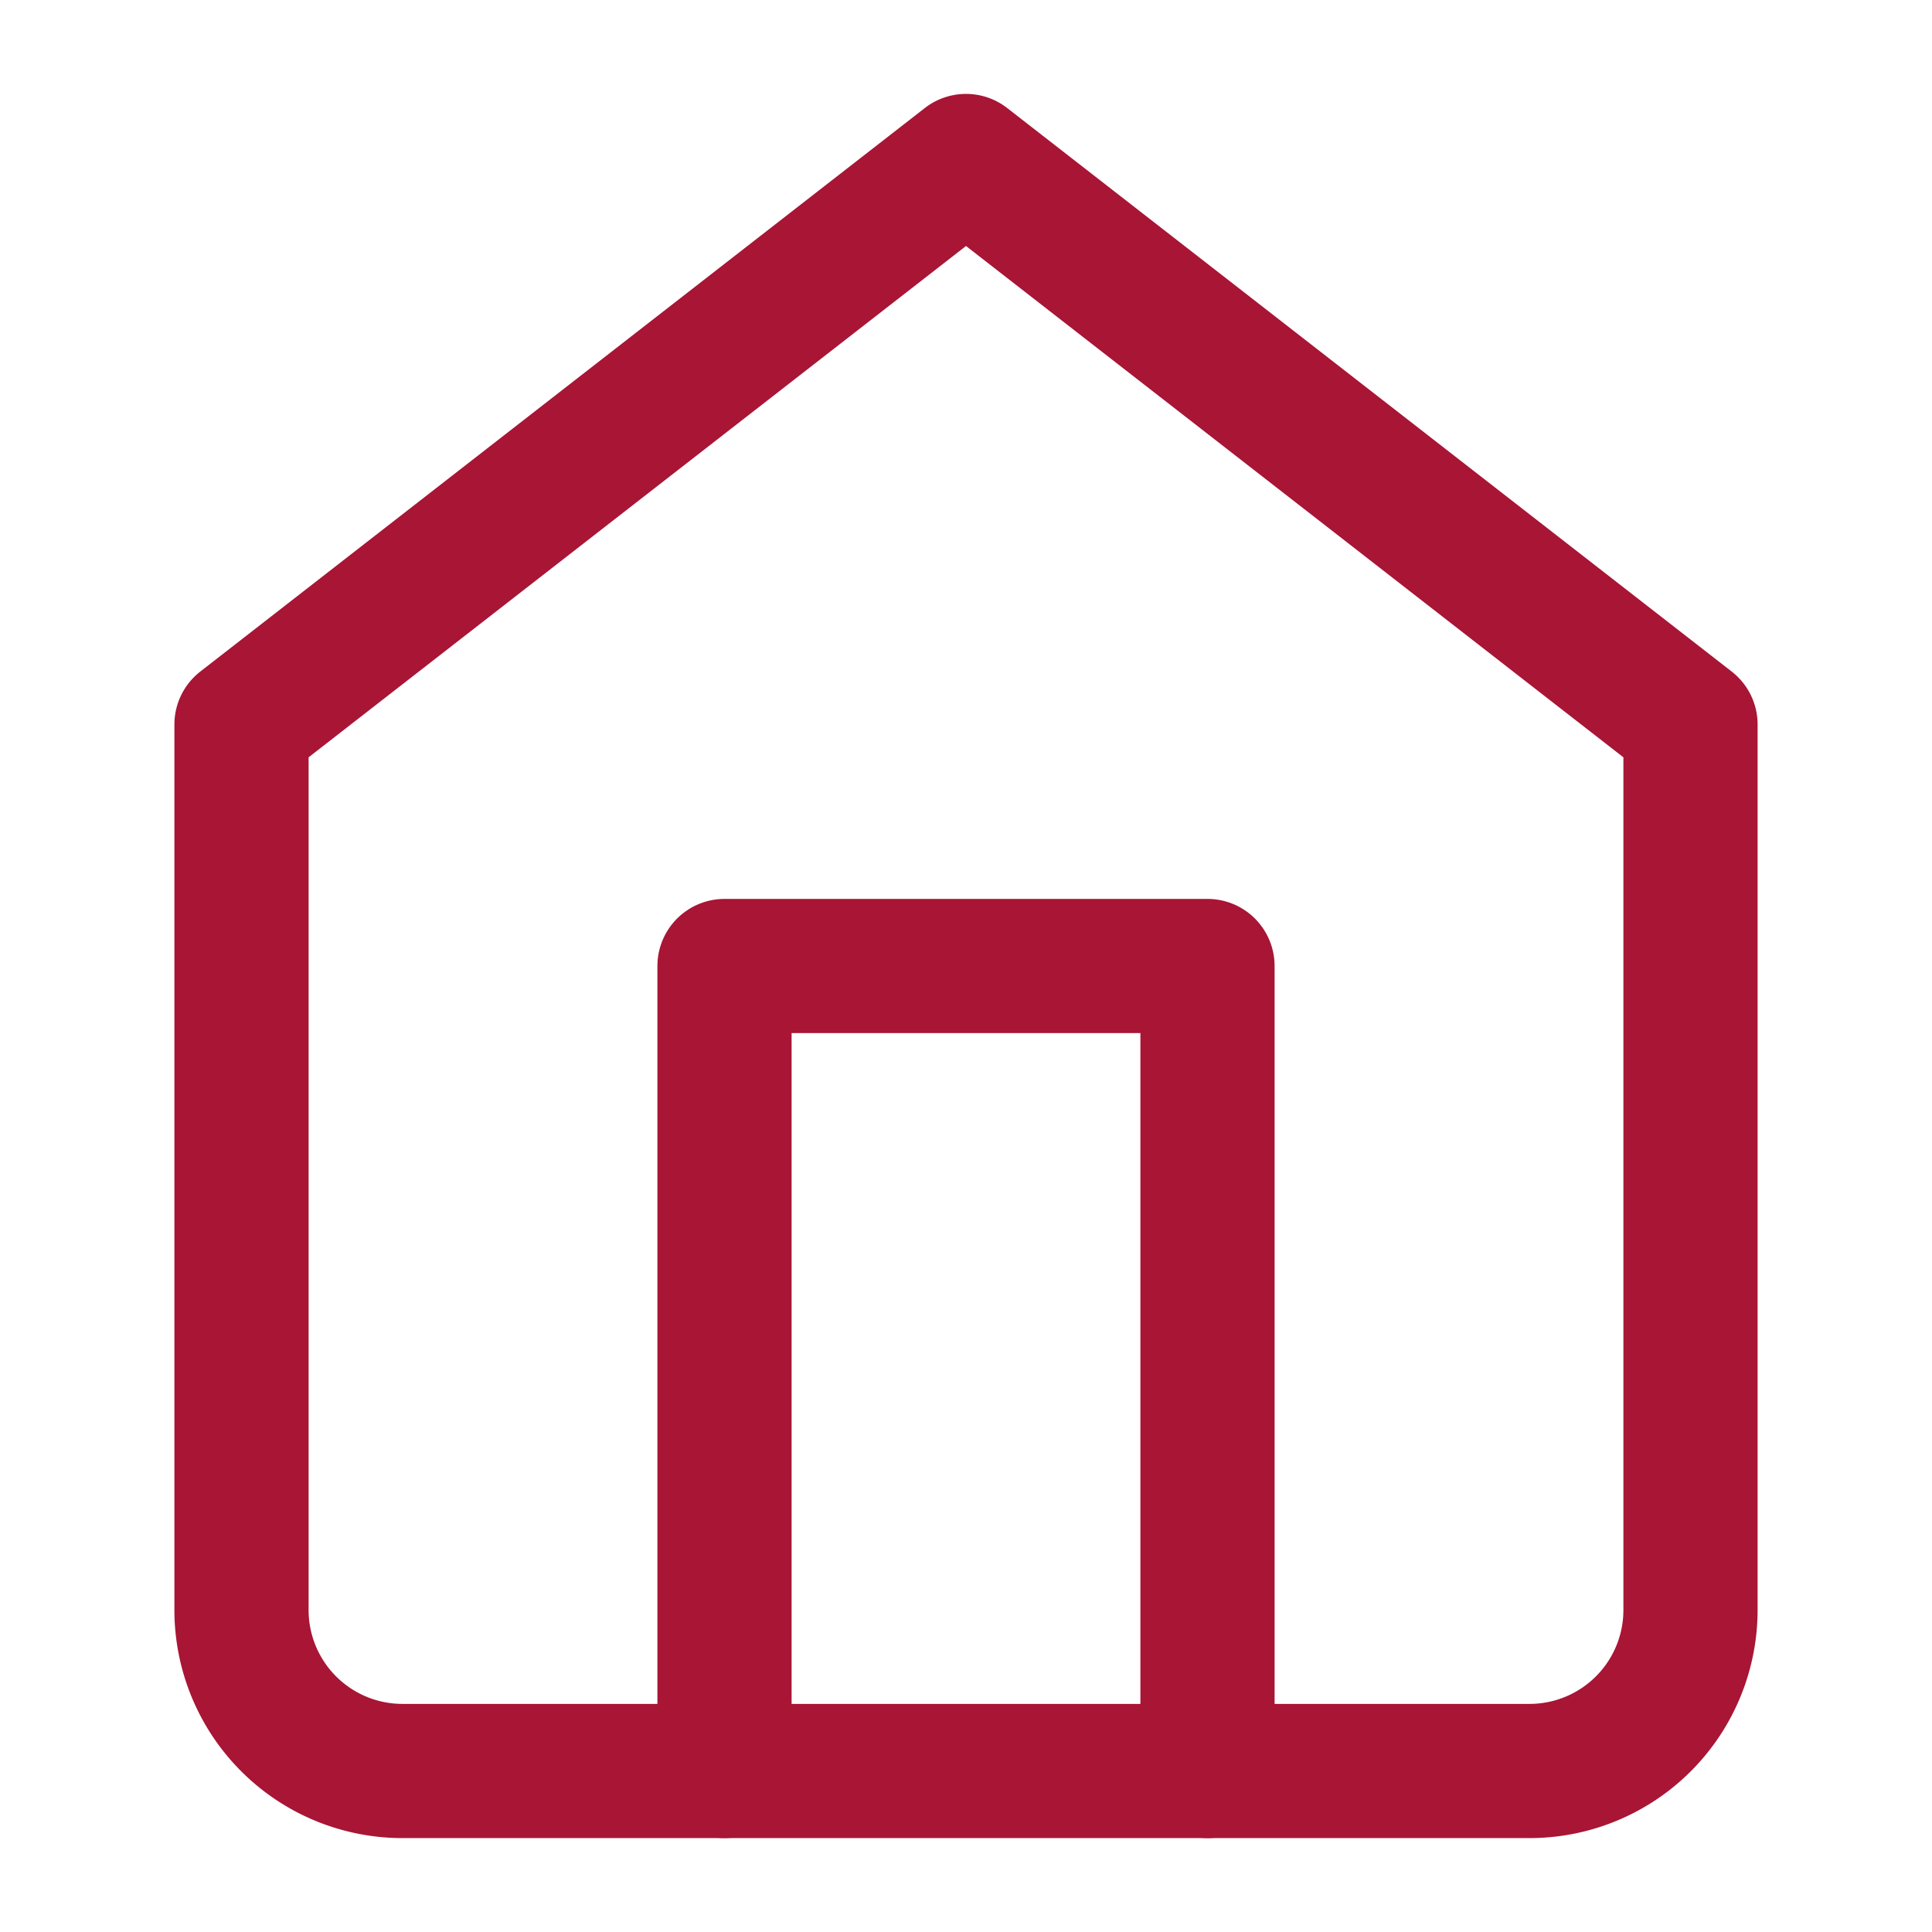
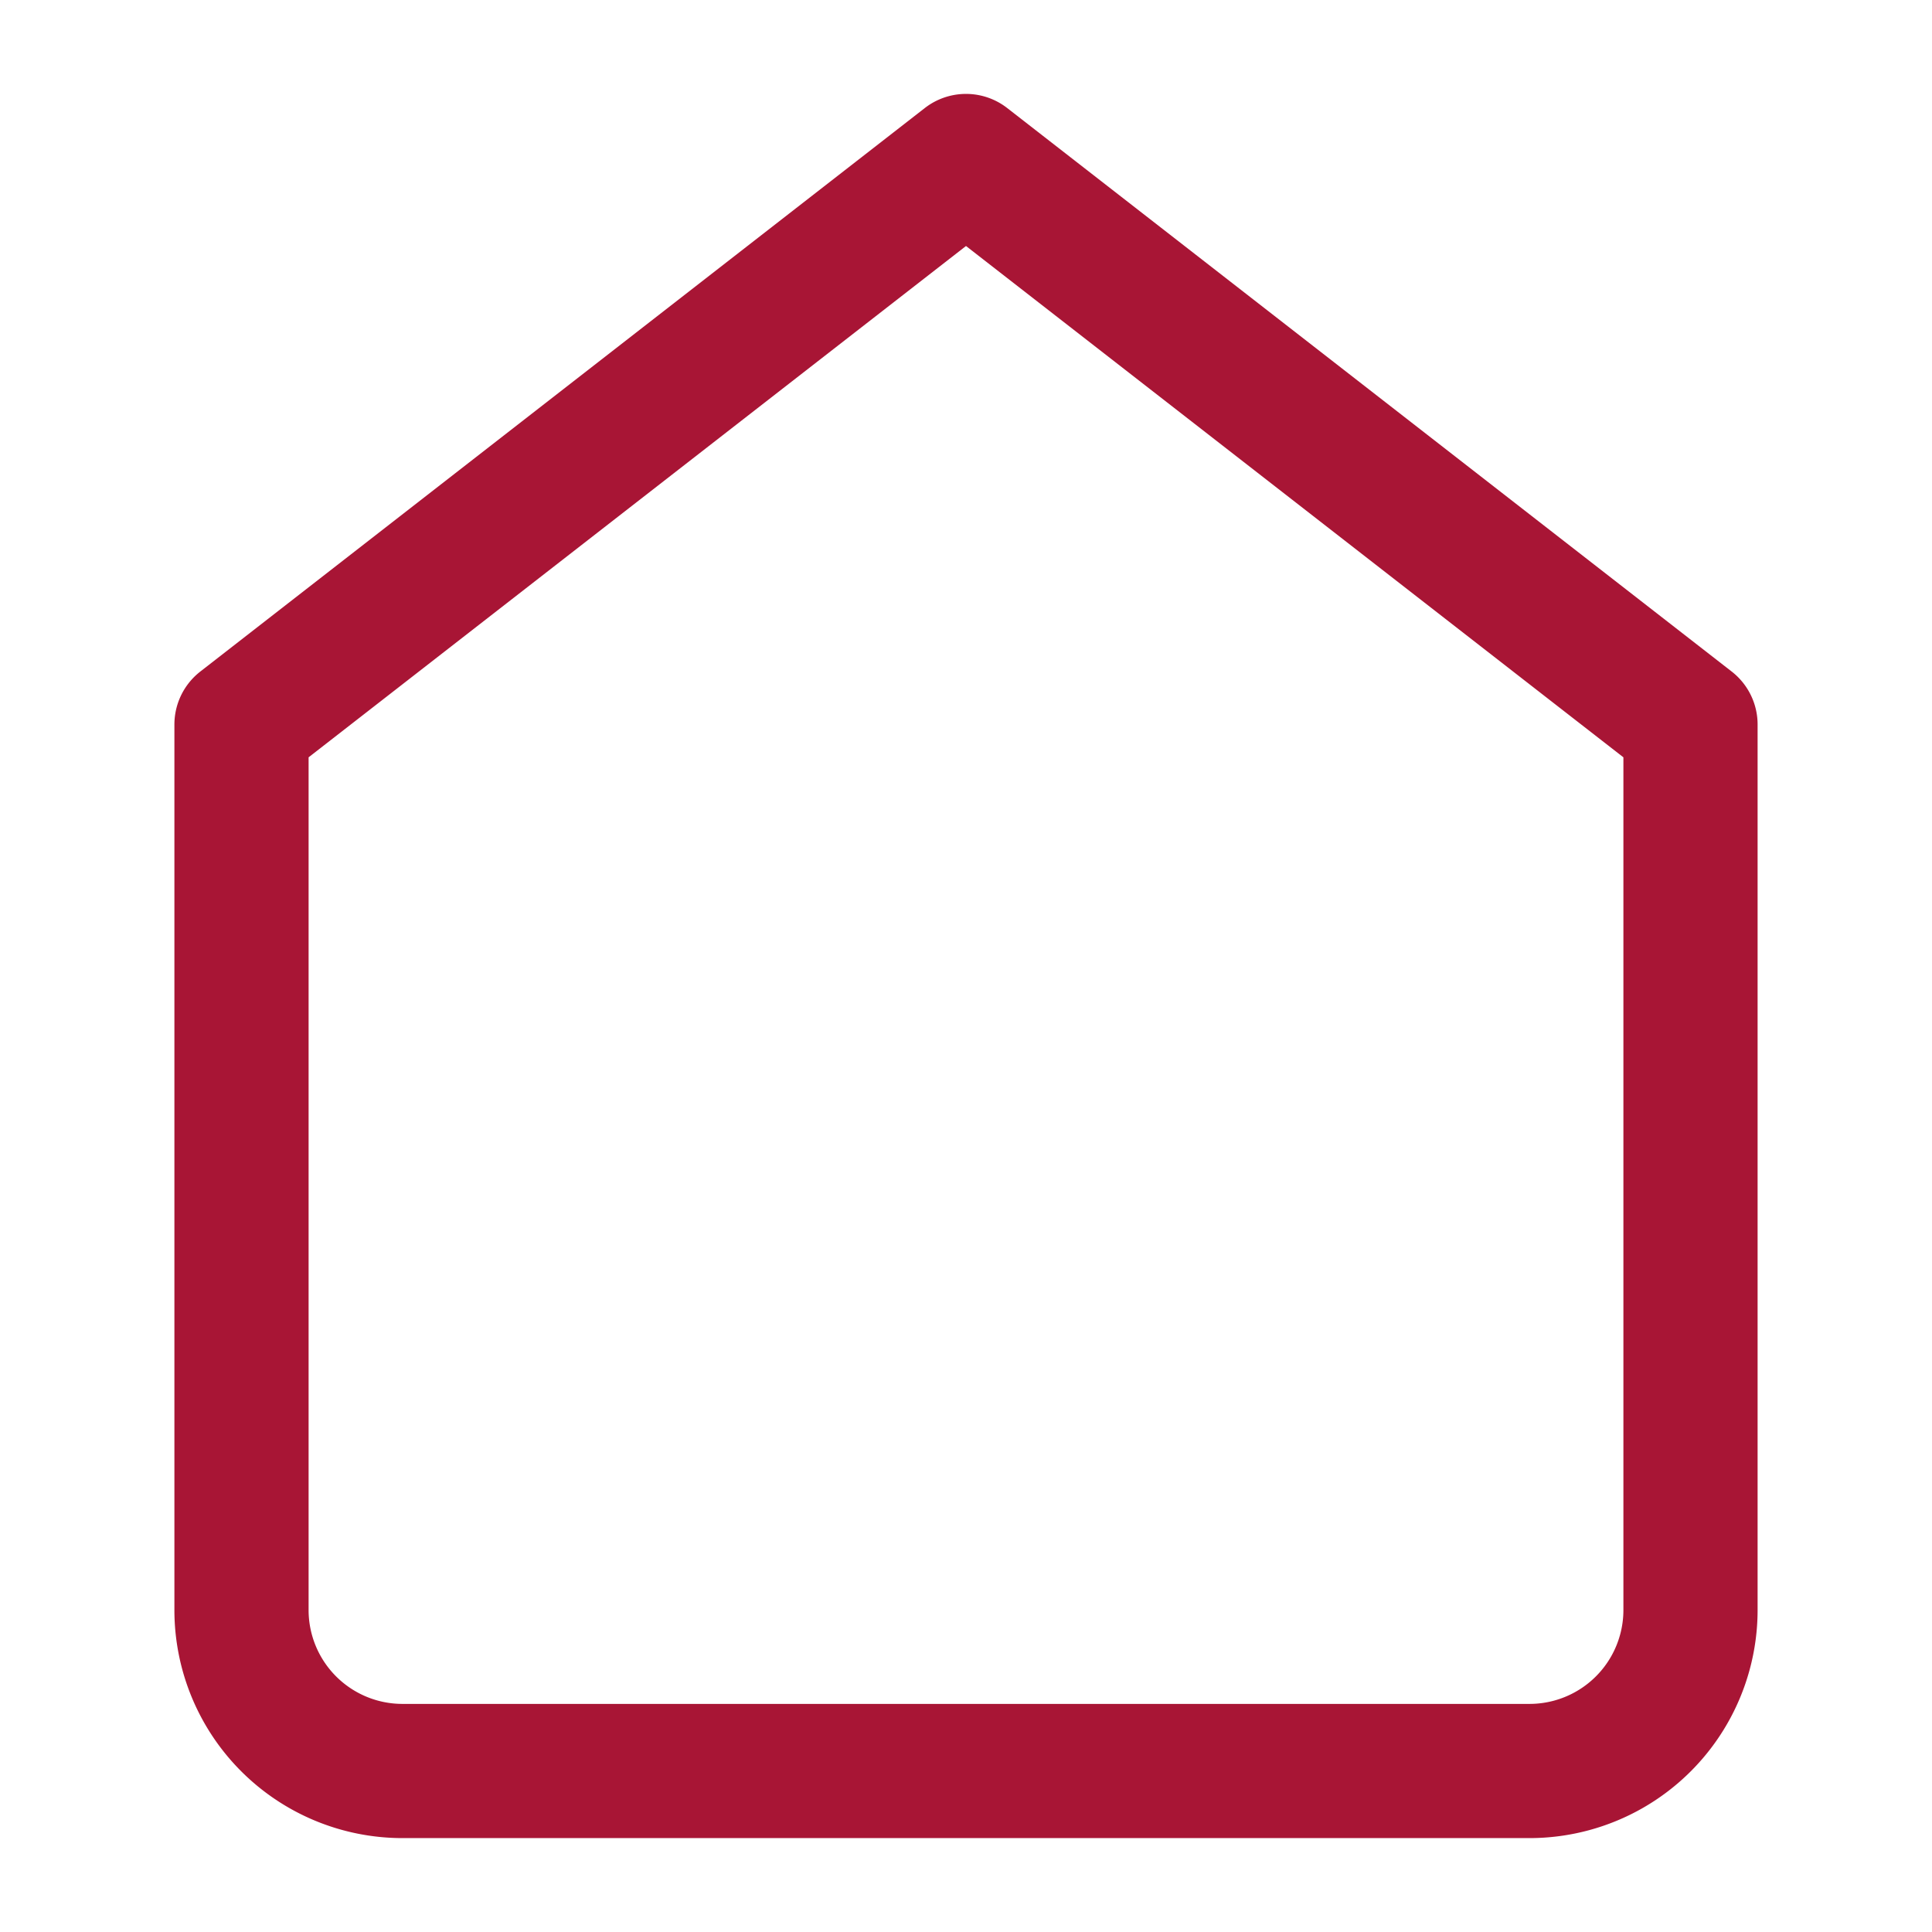
<svg xmlns="http://www.w3.org/2000/svg" width="24" height="24" viewBox="0 0 24 24">
-   <rect width="24" height="24" fill="#fcfcfc" opacity="0" />
  <g transform="translate(3 2)">
    <path d="M2.5,8.667l9-7,9,7v11a2,2,0,0,1-2,2H4.5a2,2,0,0,1-2-2Z" transform="translate(-2.5 -1.667)" fill="none" stroke="#a81535" stroke-linecap="round" stroke-linejoin="round" stroke-width="1.667" />
-     <path d="M7.5,20V10h6V20" transform="translate(-1.5 0)" fill="none" stroke="#a81535" stroke-linecap="round" stroke-linejoin="round" stroke-width="1.667" />
  </g>
</svg>